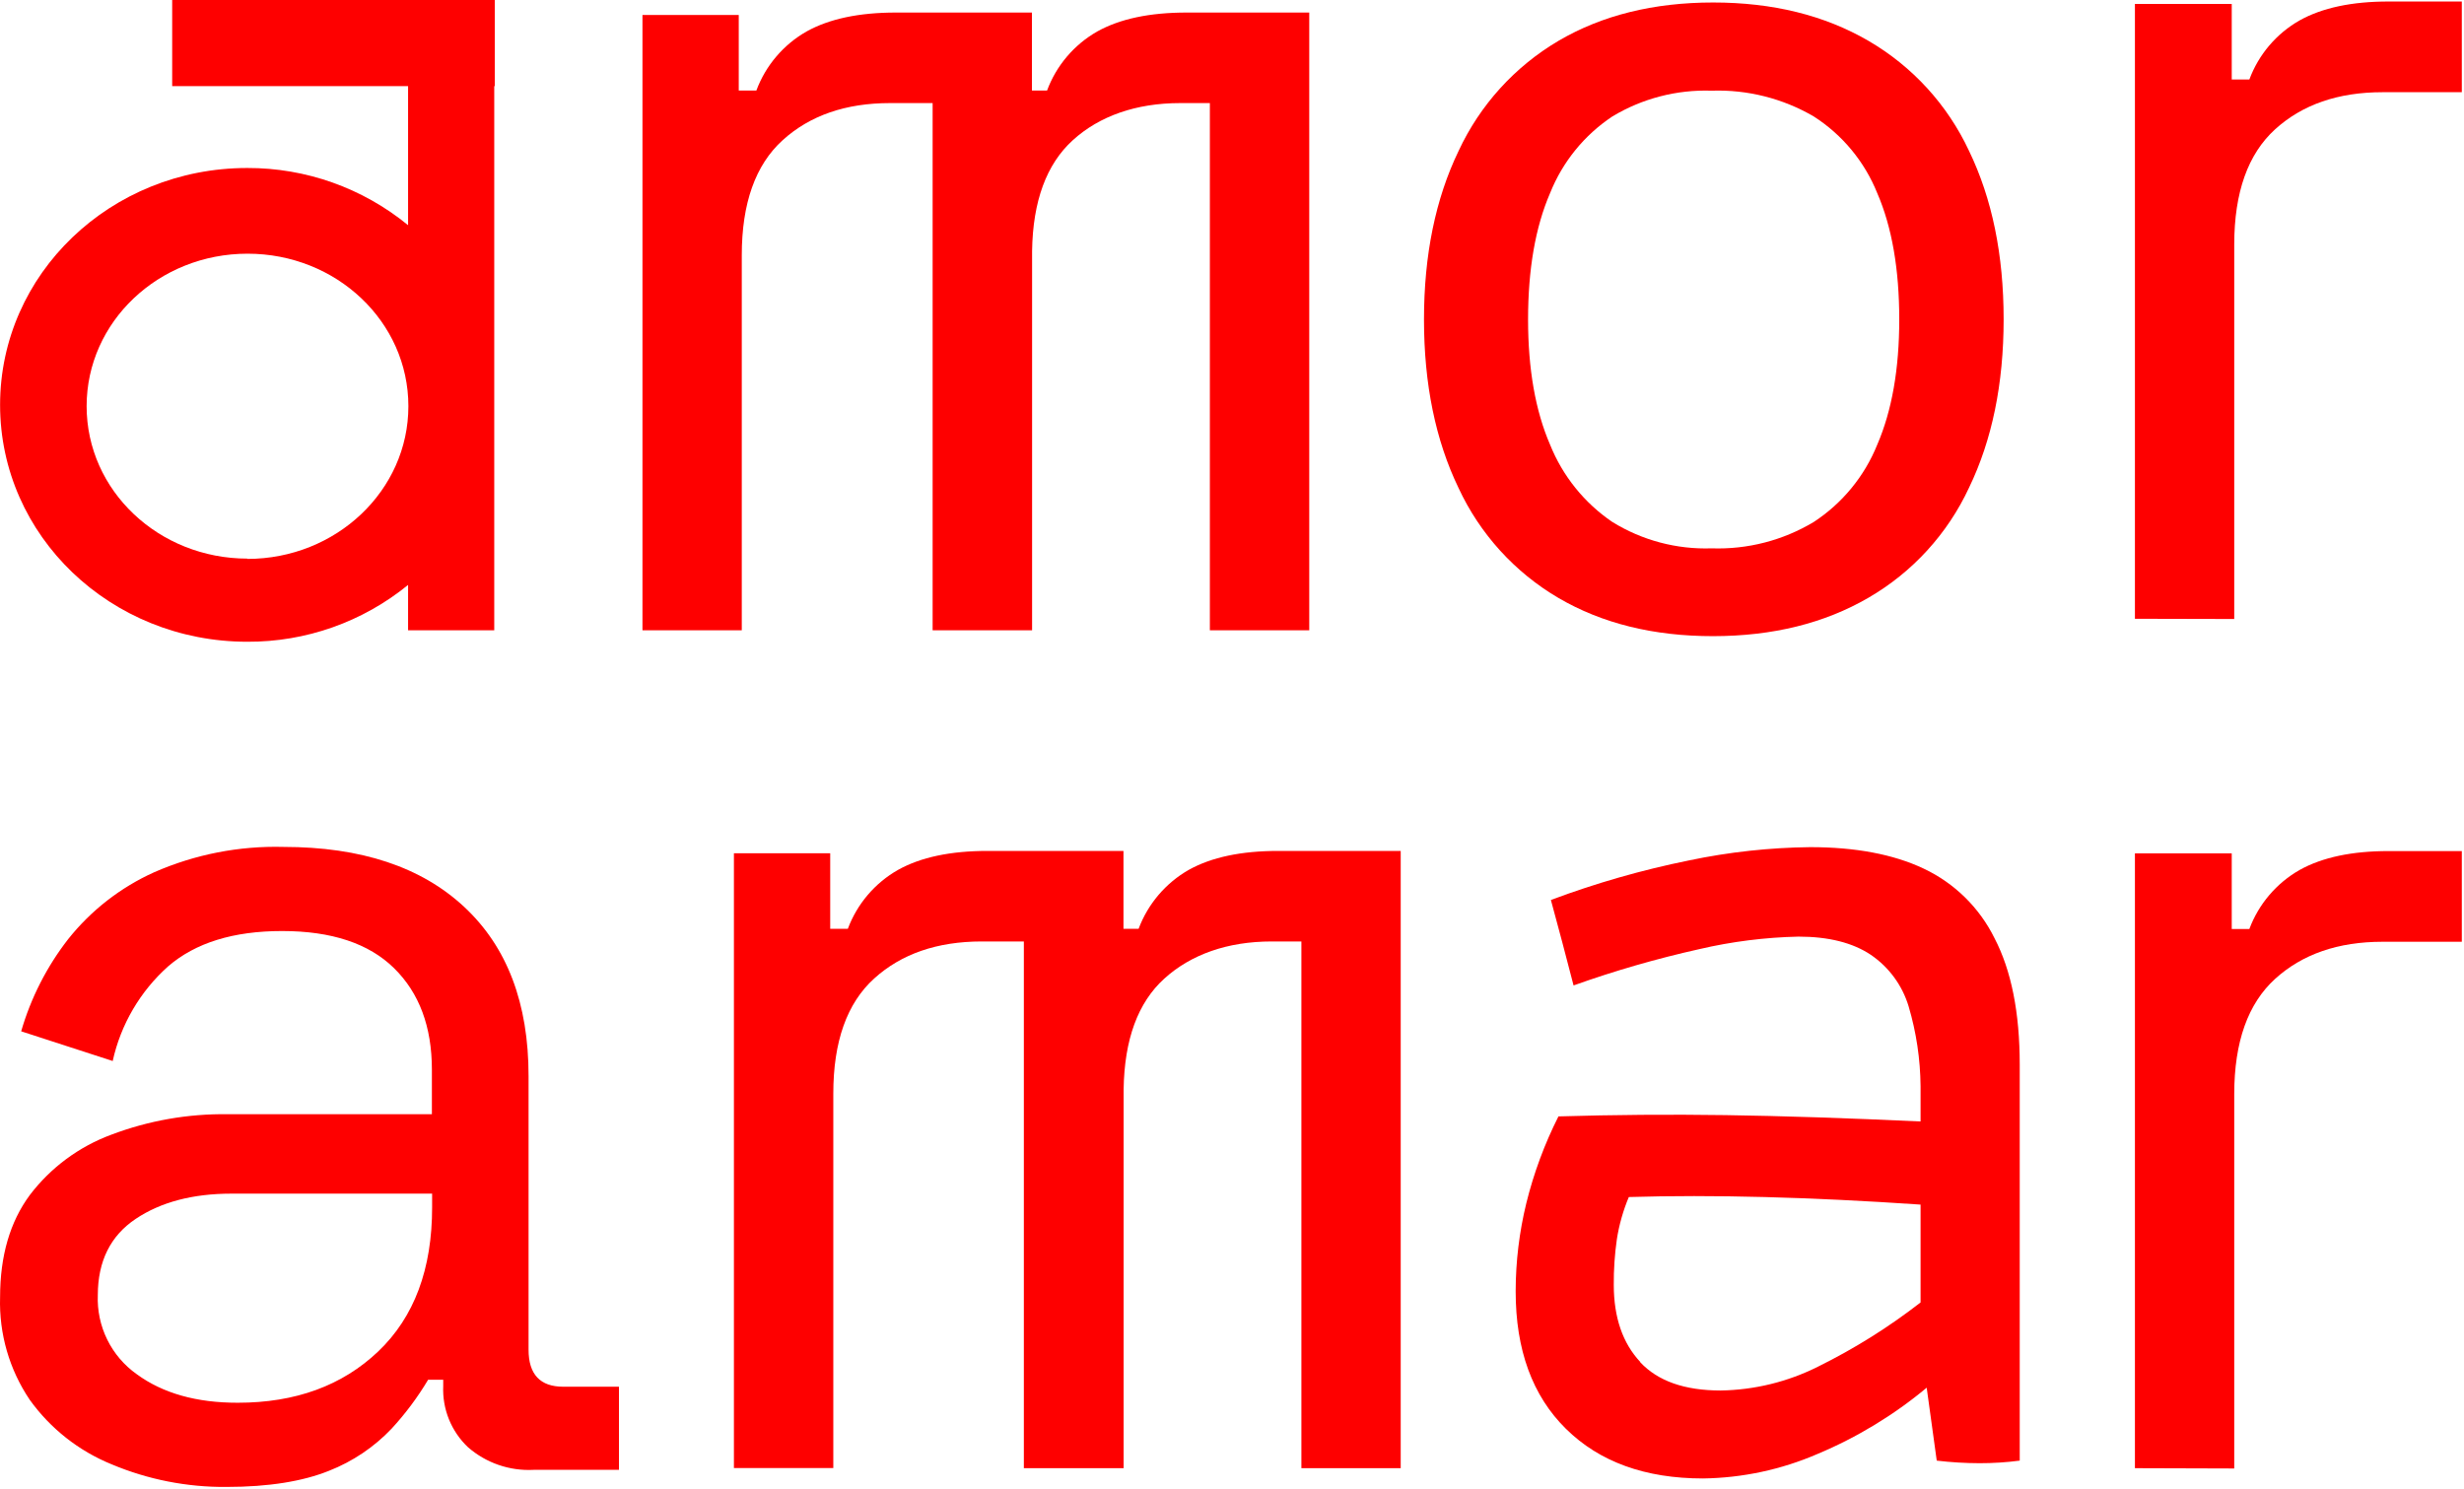
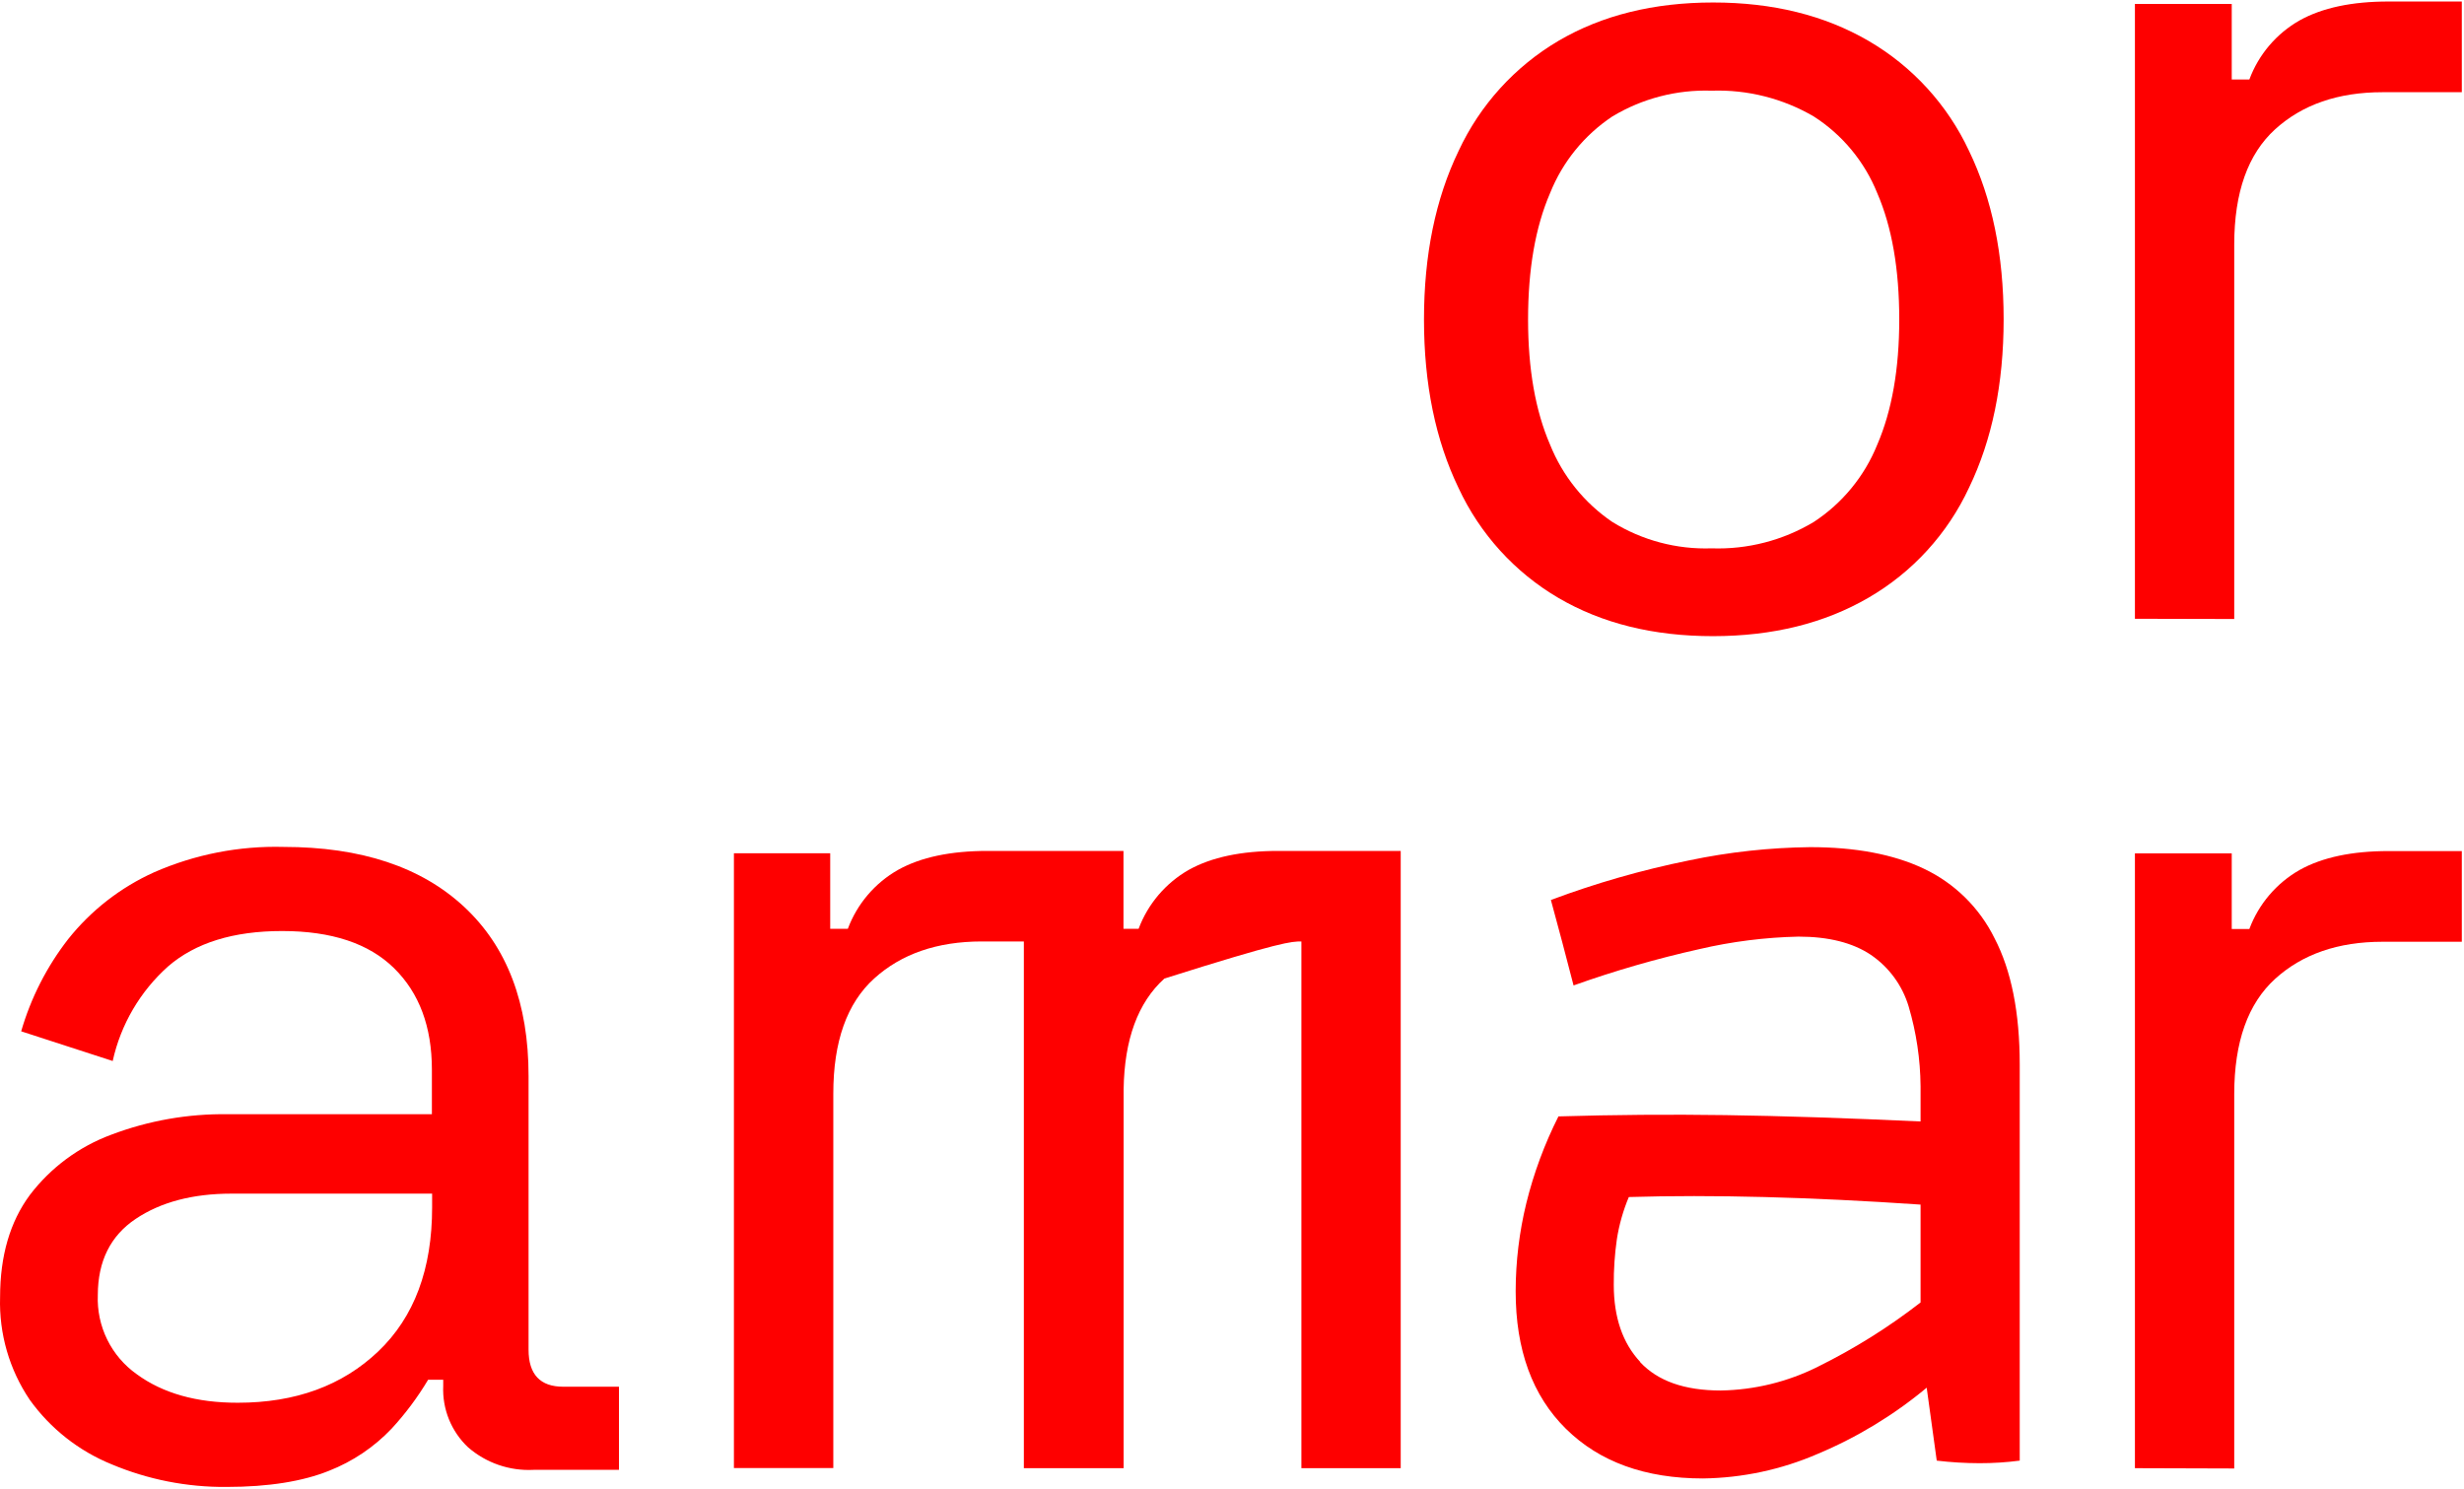
<svg xmlns="http://www.w3.org/2000/svg" viewBox="0 0 726.00 438.72" data-guides="{&quot;vertical&quot;:[],&quot;horizontal&quot;:[]}">
  <defs />
  <path fill="#fe0000" stroke="none" fill-opacity="1" stroke-width="1" stroke-opacity="1" id="tSvg4ad54f9504" title="Path 1" d="M459.208 176.222C446.318 168.661 436.041 157.349 429.745 143.797C422.96 129.722 419.568 113.176 419.568 94.157C419.568 75.139 422.96 58.592 429.745 44.518C436.045 30.951 446.321 19.619 459.208 12.026C472.036 4.498 487.224 0.735 504.773 0.735C522.321 0.735 537.57 4.498 550.515 12.026C563.472 19.559 573.814 30.873 580.156 44.451C586.955 58.525 590.356 75.072 590.356 94.091C590.356 113.109 586.955 129.656 580.156 143.73C573.832 157.321 563.485 168.64 550.515 176.155C537.554 183.683 522.306 187.454 504.773 187.468C487.24 187.483 472.051 183.734 459.208 176.222ZM534.414 153.819C542.83 148.312 549.357 140.362 553.121 131.036C557.441 121.015 559.601 108.722 559.601 94.157C559.601 79.311 557.441 66.899 553.121 56.922C549.386 47.627 542.848 39.726 534.414 34.318C525.303 28.998 514.872 26.365 504.327 26.724C494.045 26.375 483.881 29.013 475.065 34.318C466.798 39.819 460.4 47.702 456.714 56.922C452.394 66.914 450.234 79.326 450.234 94.157C450.234 108.751 452.394 121.044 456.714 131.036C460.431 140.286 466.818 148.218 475.065 153.819C483.837 159.243 494.021 161.948 504.327 161.591C514.897 161.958 525.346 159.259 534.414 153.819Z" />
  <path fill="#fe0000" stroke="none" fill-opacity="1" stroke-width="1" stroke-opacity="1" id="tSvg15b9508b8d2" title="Path 2" d="M629.039 182.346C629.039 121.95 629.039 61.554 629.039 1.158C638.548 1.158 648.057 1.158 657.567 1.158C657.567 8.581 657.567 16.005 657.567 23.428C659.296 23.428 661.026 23.428 662.756 23.428C665.49 16.062 670.735 9.896 677.565 6.013C684.246 2.286 693.014 0.43 703.866 0.445C711.029 0.445 718.193 0.445 725.356 0.445C725.356 9.353 725.356 18.261 725.356 27.169C717.577 27.169 709.797 27.169 702.018 27.169C688.923 27.169 678.367 30.814 670.35 38.104C662.332 45.394 658.317 56.692 658.302 71.999C658.302 108.803 658.302 145.608 658.302 182.413C648.547 182.391 638.793 182.369 629.039 182.346Z" />
  <path fill="#fe0000" stroke="none" fill-opacity="1" stroke-width="1" stroke-opacity="1" id="tSvg69b8aecc2f" title="Path 3" d="M629.039 432.66C629.039 372.272 629.039 311.883 629.039 251.494C638.548 251.494 648.057 251.494 657.567 251.494C657.567 258.918 657.567 266.341 657.567 273.764C659.296 273.764 661.026 273.764 662.756 273.764C665.504 266.413 670.746 260.258 677.565 256.372C684.246 252.646 693.014 250.788 703.866 250.804C711.029 250.804 718.193 250.804 725.356 250.804C725.356 259.712 725.356 268.62 725.356 277.528C717.577 277.528 709.797 277.528 702.018 277.528C688.923 277.528 678.367 281.174 670.35 288.462C662.332 295.752 658.317 307.051 658.302 322.357C658.302 359.155 658.302 395.952 658.302 432.749C648.547 432.72 638.793 432.69 629.039 432.66Z" />
  <path fill="#fe0000" stroke="none" fill-opacity="1" stroke-width="1" stroke-opacity="1" id="tSvg2923a50d98" title="Path 4" d="M535.505 428.474C524.854 433.081 513.393 435.533 501.788 435.689C484.745 435.689 471.279 430.812 461.391 421.058C451.503 411.303 446.566 397.779 446.581 380.482C446.592 371.748 447.648 363.045 449.721 354.56C451.906 345.71 455.082 337.134 459.186 328.994C475.517 328.504 491.938 328.377 508.447 328.615C524.956 328.853 544.101 329.477 565.881 330.486C565.881 327.027 565.881 323.567 565.881 320.108C565.812 312.135 564.63 304.212 562.363 296.569C560.501 290.38 556.57 285.02 551.228 281.381C545.905 277.817 538.801 276.014 529.915 276.014C520.059 276.227 510.253 277.468 500.653 279.71C488.108 282.51 475.746 286.08 463.64 290.4C461.413 281.759 459.186 273.363 456.959 265.213C470.214 260.253 483.841 256.351 497.713 253.543C509.436 251.085 521.37 249.78 533.345 249.646C546.707 249.646 557.842 251.746 566.75 255.948C575.858 260.229 583.239 267.475 587.684 276.504C592.628 286.006 595.1 298.417 595.1 313.739C595.1 352.637 595.1 391.535 595.1 430.433C591.171 430.946 587.214 431.197 583.252 431.191C579.038 431.182 574.832 430.93 570.647 430.433C569.66 423.27 568.673 416.106 567.685 408.943C557.991 417.018 547.143 423.601 535.505 428.474ZM483.26 401.416C488.455 406.983 496.361 409.767 506.977 409.767C516.954 409.615 526.769 407.21 535.683 402.73C546.36 397.456 556.477 391.123 565.881 383.822C565.881 374.209 565.881 364.596 565.881 354.983C533.218 352.756 504.565 352.014 479.919 352.756C478.251 356.733 477.069 360.898 476.401 365.16C475.757 369.636 475.452 374.155 475.488 378.678C475.503 388.238 478.1 395.797 483.282 401.349C483.275 401.371 483.267 401.393 483.26 401.416Z" />
-   <path fill="#fe0000" stroke="none" fill-opacity="1" stroke-width="1" stroke-opacity="1" id="tSvg1977706820f" title="Path 5" d="M145.781 25.388C145.781 16.925 145.781 8.463 145.781 0C114.099 0 82.416 0 50.733 0C50.733 8.463 50.733 16.925 50.733 25.388C73.901 25.388 97.07 25.388 120.238 25.388C120.238 39.047 120.238 52.706 120.238 66.364C106.879 55.41 90.123 49.45 72.847 49.506C32.628 49.506 0.025 80.684 0.025 119.322C0.025 157.961 32.628 189.116 72.847 189.116C90.109 189.206 106.865 183.285 120.238 172.369C120.238 176.823 120.238 181.277 120.238 185.731C128.7 185.731 137.163 185.731 145.626 185.731C145.626 163.751 145.626 141.77 145.626 119.79C145.626 119.656 145.626 119.545 145.626 119.411C145.626 119.278 145.626 119.144 145.626 119.011C145.626 87.803 145.626 56.595 145.626 25.388C145.678 25.388 145.73 25.388 145.781 25.388ZM72.936 164.619C46.747 164.619 25.524 144.576 25.524 119.701C25.524 94.825 46.747 74.76 72.936 74.76C99.126 74.76 120.327 94.803 120.327 119.701C120.327 144.599 99.015 164.708 72.847 164.708C72.877 164.679 72.907 164.649 72.936 164.619Z" />
  <path fill="#fe0000" stroke="none" fill-opacity="1" stroke-width="1" stroke-opacity="1" id="tSvg756b8d0f4a" title="Path 6" d="M66.768 438.183C55.125 438.29 43.583 436.016 32.851 431.502C23.201 427.567 14.857 420.991 8.777 412.528C2.752 403.609 -0.31 393.02 0.025 382.264C0.025 370.104 2.942 360.076 8.777 352.177C14.94 344.066 23.292 337.884 32.851 334.361C43.796 330.223 55.423 328.183 67.124 328.348C87.167 328.348 107.21 328.348 127.253 328.348C127.253 323.968 127.253 319.589 127.253 315.209C127.253 302.588 123.541 292.627 116.118 285.322C108.695 278.018 97.693 274.366 83.114 274.366C68.772 274.366 57.585 277.833 49.553 284.766C41.308 292.119 35.589 301.882 33.207 312.67C24.218 309.753 15.228 306.835 6.238 303.918C9.092 294.066 13.793 284.846 20.09 276.748C26.848 268.255 35.536 261.498 45.433 257.04C57.431 251.782 70.442 249.234 83.537 249.579C106.386 249.579 124.135 255.474 136.785 267.262C149.434 279.049 155.751 295.671 155.736 317.124C155.736 343.989 155.736 370.854 155.736 397.719C155.736 405.008 159.143 408.653 165.958 408.653C171.429 408.653 176.9 408.653 182.371 408.653C182.371 416.819 182.371 424.985 182.371 433.15C173.983 433.15 165.594 433.15 157.206 433.15C150.139 433.52 143.207 431.124 137.876 426.469C135.44 424.16 133.528 421.354 132.272 418.243C131.015 415.13 130.443 411.784 130.593 408.431C130.593 407.822 130.593 407.213 130.593 406.604C129.109 406.604 127.624 406.604 126.139 406.604C123.061 411.767 119.456 416.595 115.383 421.013C110.225 426.445 103.938 430.678 96.966 433.418C89.238 436.535 79.172 438.183 66.768 438.183ZM70.064 413.375C87.078 413.375 100.878 408.326 111.464 398.231C122.049 388.136 127.335 373.979 127.32 355.762C127.32 354.426 127.32 353.09 127.32 351.754C107.618 351.754 87.917 351.754 68.215 351.754C56.783 351.754 47.363 354.241 39.955 359.214C32.546 364.187 28.835 371.663 28.82 381.64C28.634 386.181 29.589 390.695 31.596 394.77C33.603 398.848 36.599 402.358 40.311 404.979C47.987 410.591 57.904 413.39 70.064 413.375Z" />
-   <path fill="#fe0000" stroke="none" fill-opacity="1" stroke-width="1" stroke-opacity="1" id="tSvgb86b8c458f" title="Path 7" d="M371.108 3.697C363.952 3.697 356.796 3.697 349.64 3.697C338.75 3.697 329.998 5.545 323.317 9.264C316.487 13.147 311.242 19.313 308.508 26.679C307.023 26.679 305.538 26.679 304.054 26.679C304.054 19.018 304.054 11.358 304.054 3.697C290.692 3.697 277.33 3.697 263.968 3.697C253.1 3.697 244.332 5.553 237.667 9.264C230.837 13.147 225.592 19.313 222.857 26.679C221.128 26.679 219.398 26.679 217.669 26.679C217.669 19.256 217.669 11.833 217.669 4.409C208.212 4.409 198.754 4.409 189.297 4.409C189.297 64.85 189.297 125.291 189.297 185.731C199.051 185.731 208.805 185.731 218.56 185.731C218.56 148.889 218.56 112.047 218.56 75.206C218.56 59.899 222.576 48.6 230.607 41.311C238.64 34.021 249.196 30.376 262.275 30.376C266.447 30.376 270.619 30.376 274.791 30.376C274.791 82.161 274.791 133.946 274.791 185.731C284.56 185.731 294.329 185.731 304.098 185.731C304.098 148.474 304.098 111.216 304.098 73.959C304.321 59.305 308.307 48.393 316.102 41.311C323.896 34.229 334.675 30.376 347.77 30.376C350.672 30.376 353.575 30.376 356.477 30.376C356.477 82.161 356.477 133.946 356.477 185.731C366.239 185.731 376 185.731 385.762 185.731C385.762 125.053 385.762 64.375 385.762 3.697C380.878 3.697 375.993 3.697 371.108 3.697Z" />
-   <path fill="#fe0000" stroke="none" fill-opacity="1" stroke-width="1" stroke-opacity="1" id="tSvgd0b5330d2b" title="Path 8" d="M398.077 250.76C390.914 250.76 383.75 250.76 376.587 250.76C365.719 250.76 356.954 252.615 350.286 256.327C343.467 260.213 338.227 266.368 335.477 273.72C333.992 273.72 332.507 273.72 331.023 273.72C331.023 266.066 331.023 258.413 331.023 250.76C317.661 250.76 304.299 250.76 290.937 250.76C280.069 250.76 271.303 252.615 264.636 256.327C257.801 260.2 252.55 266.357 249.804 273.72C248.075 273.72 246.345 273.72 244.615 273.72C244.615 266.296 244.615 258.873 244.615 251.45C235.158 251.45 225.701 251.45 216.244 251.45C216.244 311.839 216.244 372.227 216.244 432.616C226.005 432.616 235.767 432.616 245.528 432.616C245.528 395.833 245.528 359.051 245.528 322.268C245.528 306.947 249.537 295.649 257.554 288.373C265.571 281.098 276.134 277.454 289.244 277.439C293.386 277.439 297.529 277.439 301.671 277.439C301.671 329.179 301.671 380.92 301.671 432.66C311.47 432.66 321.268 432.66 331.067 432.66C331.067 395.447 331.067 358.234 331.067 321.021C331.29 306.345 335.254 295.455 343.071 288.373C350.887 281.292 361.644 277.439 374.738 277.439C377.641 277.439 380.543 277.439 383.446 277.439C383.446 329.179 383.446 380.92 383.446 432.66C393.2 432.66 402.954 432.66 412.709 432.66C412.709 372.027 412.709 311.393 412.709 250.76C407.832 250.76 402.954 250.76 398.077 250.76Z" />
+   <path fill="#fe0000" stroke="none" fill-opacity="1" stroke-width="1" stroke-opacity="1" id="tSvgd0b5330d2b" title="Path 8" d="M398.077 250.76C390.914 250.76 383.75 250.76 376.587 250.76C365.719 250.76 356.954 252.615 350.286 256.327C343.467 260.213 338.227 266.368 335.477 273.72C333.992 273.72 332.507 273.72 331.023 273.72C331.023 266.066 331.023 258.413 331.023 250.76C317.661 250.76 304.299 250.76 290.937 250.76C280.069 250.76 271.303 252.615 264.636 256.327C257.801 260.2 252.55 266.357 249.804 273.72C248.075 273.72 246.345 273.72 244.615 273.72C244.615 266.296 244.615 258.873 244.615 251.45C235.158 251.45 225.701 251.45 216.244 251.45C216.244 311.839 216.244 372.227 216.244 432.616C226.005 432.616 235.767 432.616 245.528 432.616C245.528 395.833 245.528 359.051 245.528 322.268C245.528 306.947 249.537 295.649 257.554 288.373C265.571 281.098 276.134 277.454 289.244 277.439C293.386 277.439 297.529 277.439 301.671 277.439C301.671 329.179 301.671 380.92 301.671 432.66C311.47 432.66 321.268 432.66 331.067 432.66C331.067 395.447 331.067 358.234 331.067 321.021C331.29 306.345 335.254 295.455 343.071 288.373C377.641 277.439 380.543 277.439 383.446 277.439C383.446 329.179 383.446 380.92 383.446 432.66C393.2 432.66 402.954 432.66 412.709 432.66C412.709 372.027 412.709 311.393 412.709 250.76C407.832 250.76 402.954 250.76 398.077 250.76Z" />
</svg>